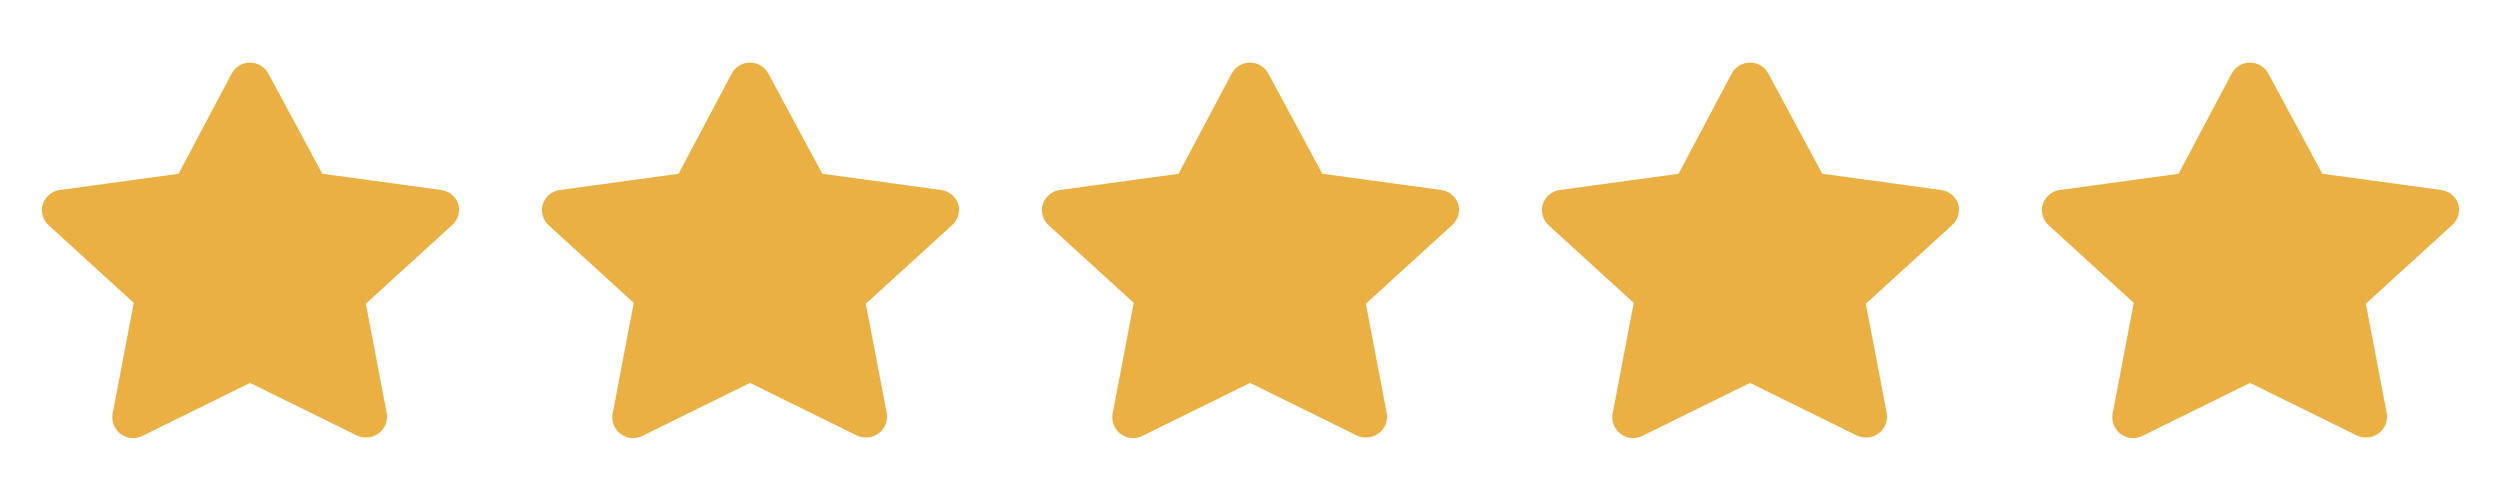
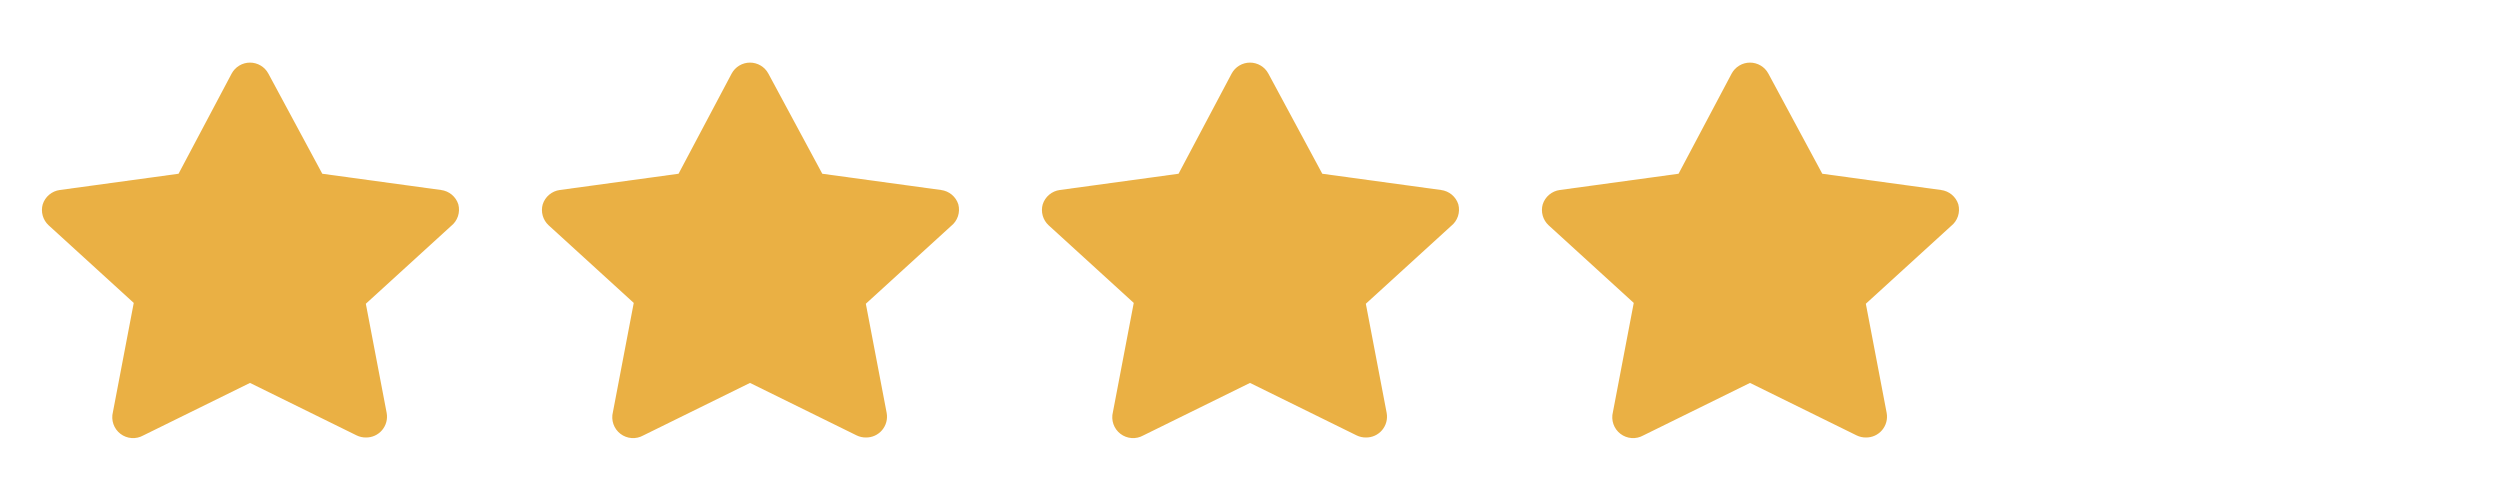
<svg xmlns="http://www.w3.org/2000/svg" width="180" height="36" viewBox="0 0 180 36" fill="none">
  <path d="M33 14.715C32.913 14.442 32.75 14.199 32.529 14.015C32.309 13.832 32.04 13.716 31.755 13.68L23.205 12.51L19.32 5.295C19.192 5.057 19.001 4.858 18.769 4.72C18.536 4.581 18.271 4.508 18 4.508C17.73 4.508 17.464 4.581 17.232 4.72C16.999 4.858 16.809 5.057 16.68 5.295L12.855 12.51L4.305 13.68C4.023 13.718 3.758 13.836 3.54 14.019C3.322 14.202 3.161 14.444 3.075 14.715C3.001 14.98 3.001 15.26 3.075 15.524C3.149 15.789 3.294 16.028 3.495 16.215L9.63 21.81L8.13 29.67C8.057 29.955 8.069 30.255 8.165 30.533C8.261 30.811 8.436 31.055 8.67 31.234C8.903 31.413 9.184 31.52 9.477 31.54C9.771 31.561 10.064 31.495 10.32 31.35L18 27.57L25.68 31.35C25.886 31.45 26.111 31.501 26.34 31.5C26.562 31.504 26.782 31.458 26.984 31.367C27.186 31.275 27.366 31.14 27.509 30.97C27.652 30.801 27.757 30.602 27.814 30.387C27.871 30.173 27.88 29.949 27.84 29.73L26.34 21.87L32.475 16.275C32.705 16.095 32.877 15.851 32.971 15.574C33.064 15.297 33.074 14.998 33 14.715Z" fill="#EAB044" />
  <path d="M69 14.715C68.913 14.442 68.75 14.199 68.529 14.015C68.308 13.832 68.04 13.716 67.755 13.68L59.205 12.51L55.32 5.295C55.191 5.057 55.001 4.858 54.769 4.72C54.536 4.581 54.271 4.508 54 4.508C53.73 4.508 53.464 4.581 53.231 4.72C52.999 4.858 52.809 5.057 52.68 5.295L48.855 12.51L40.305 13.68C40.023 13.718 39.758 13.836 39.54 14.019C39.322 14.202 39.161 14.444 39.075 14.715C39.001 14.98 39.001 15.26 39.075 15.524C39.149 15.789 39.294 16.028 39.495 16.215L45.63 21.81L44.13 29.67C44.057 29.955 44.069 30.255 44.165 30.533C44.261 30.811 44.436 31.055 44.67 31.234C44.903 31.413 45.184 31.52 45.477 31.54C45.771 31.561 46.064 31.495 46.32 31.35L54 27.57L61.68 31.35C61.886 31.45 62.111 31.501 62.34 31.5C62.562 31.504 62.782 31.458 62.984 31.367C63.186 31.275 63.365 31.14 63.509 30.97C63.652 30.801 63.757 30.602 63.814 30.387C63.871 30.173 63.88 29.949 63.84 29.73L62.34 21.87L68.475 16.275C68.705 16.095 68.877 15.851 68.971 15.574C69.064 15.297 69.074 14.998 69 14.715Z" fill="#EAB044" />
  <path d="M105 14.715C104.913 14.442 104.75 14.199 104.529 14.015C104.309 13.832 104.04 13.716 103.755 13.68L95.205 12.51L91.32 5.295C91.192 5.057 91.001 4.858 90.769 4.72C90.536 4.581 90.271 4.508 90 4.508C89.73 4.508 89.464 4.581 89.231 4.72C88.999 4.858 88.809 5.057 88.68 5.295L84.855 12.51L76.305 13.68C76.023 13.718 75.757 13.836 75.54 14.019C75.322 14.202 75.161 14.444 75.075 14.715C75.001 14.98 75.001 15.26 75.075 15.524C75.149 15.789 75.294 16.028 75.495 16.215L81.63 21.81L80.13 29.67C80.057 29.955 80.069 30.255 80.165 30.533C80.261 30.811 80.436 31.055 80.67 31.234C80.903 31.413 81.184 31.52 81.478 31.54C81.771 31.561 82.064 31.495 82.32 31.35L90 27.57L97.68 31.35C97.886 31.45 98.112 31.501 98.34 31.5C98.562 31.504 98.782 31.458 98.984 31.367C99.186 31.275 99.365 31.14 99.509 30.97C99.652 30.801 99.757 30.602 99.814 30.387C99.871 30.173 99.88 29.949 99.84 29.73L98.34 21.87L104.475 16.275C104.705 16.095 104.877 15.851 104.971 15.574C105.064 15.297 105.074 14.998 105 14.715Z" fill="#EAB044" />
  <path d="M141 14.715C140.913 14.442 140.75 14.199 140.529 14.015C140.309 13.832 140.04 13.716 139.755 13.68L131.205 12.51L127.32 5.295C127.192 5.057 127.001 4.858 126.769 4.72C126.536 4.581 126.271 4.508 126 4.508C125.729 4.508 125.464 4.581 125.232 4.72C124.999 4.858 124.809 5.057 124.68 5.295L120.855 12.51L112.305 13.68C112.023 13.718 111.758 13.836 111.54 14.019C111.322 14.202 111.161 14.444 111.075 14.715C111.001 14.98 111.001 15.26 111.075 15.524C111.149 15.789 111.294 16.028 111.495 16.215L117.63 21.81L116.13 29.67C116.057 29.955 116.069 30.255 116.165 30.533C116.261 30.811 116.436 31.055 116.67 31.234C116.903 31.413 117.184 31.52 117.477 31.54C117.771 31.561 118.064 31.495 118.32 31.35L126 27.57L133.68 31.35C133.886 31.45 134.112 31.501 134.34 31.5C134.562 31.504 134.782 31.458 134.984 31.367C135.186 31.275 135.365 31.14 135.509 30.97C135.652 30.801 135.757 30.602 135.814 30.387C135.871 30.173 135.88 29.949 135.84 29.73L134.34 21.87L140.475 16.275C140.705 16.095 140.877 15.851 140.971 15.574C141.064 15.297 141.074 14.998 141 14.715Z" fill="#EAB044" />
-   <path d="M177 14.715C176.913 14.442 176.75 14.199 176.529 14.015C176.309 13.832 176.04 13.716 175.755 13.68L167.205 12.51L163.32 5.295C163.192 5.057 163.001 4.858 162.769 4.72C162.536 4.581 162.271 4.508 162 4.508C161.729 4.508 161.464 4.581 161.232 4.72C160.999 4.858 160.809 5.057 160.68 5.295L156.855 12.51L148.305 13.68C148.023 13.718 147.758 13.836 147.54 14.019C147.322 14.202 147.161 14.444 147.075 14.715C147.001 14.98 147.001 15.26 147.075 15.524C147.149 15.789 147.294 16.028 147.495 16.215L153.63 21.81L152.13 29.67C152.057 29.955 152.069 30.255 152.165 30.533C152.261 30.811 152.436 31.055 152.67 31.234C152.903 31.413 153.184 31.52 153.477 31.54C153.771 31.561 154.064 31.495 154.32 31.35L162 27.57L169.68 31.35C169.886 31.45 170.112 31.501 170.34 31.5C170.562 31.504 170.782 31.458 170.984 31.367C171.186 31.275 171.365 31.14 171.509 30.97C171.652 30.801 171.757 30.602 171.814 30.387C171.871 30.173 171.88 29.949 171.84 29.73L170.34 21.87L176.475 16.275C176.705 16.095 176.877 15.851 176.971 15.574C177.064 15.297 177.074 14.998 177 14.715Z" fill="#EAB044" />
</svg>